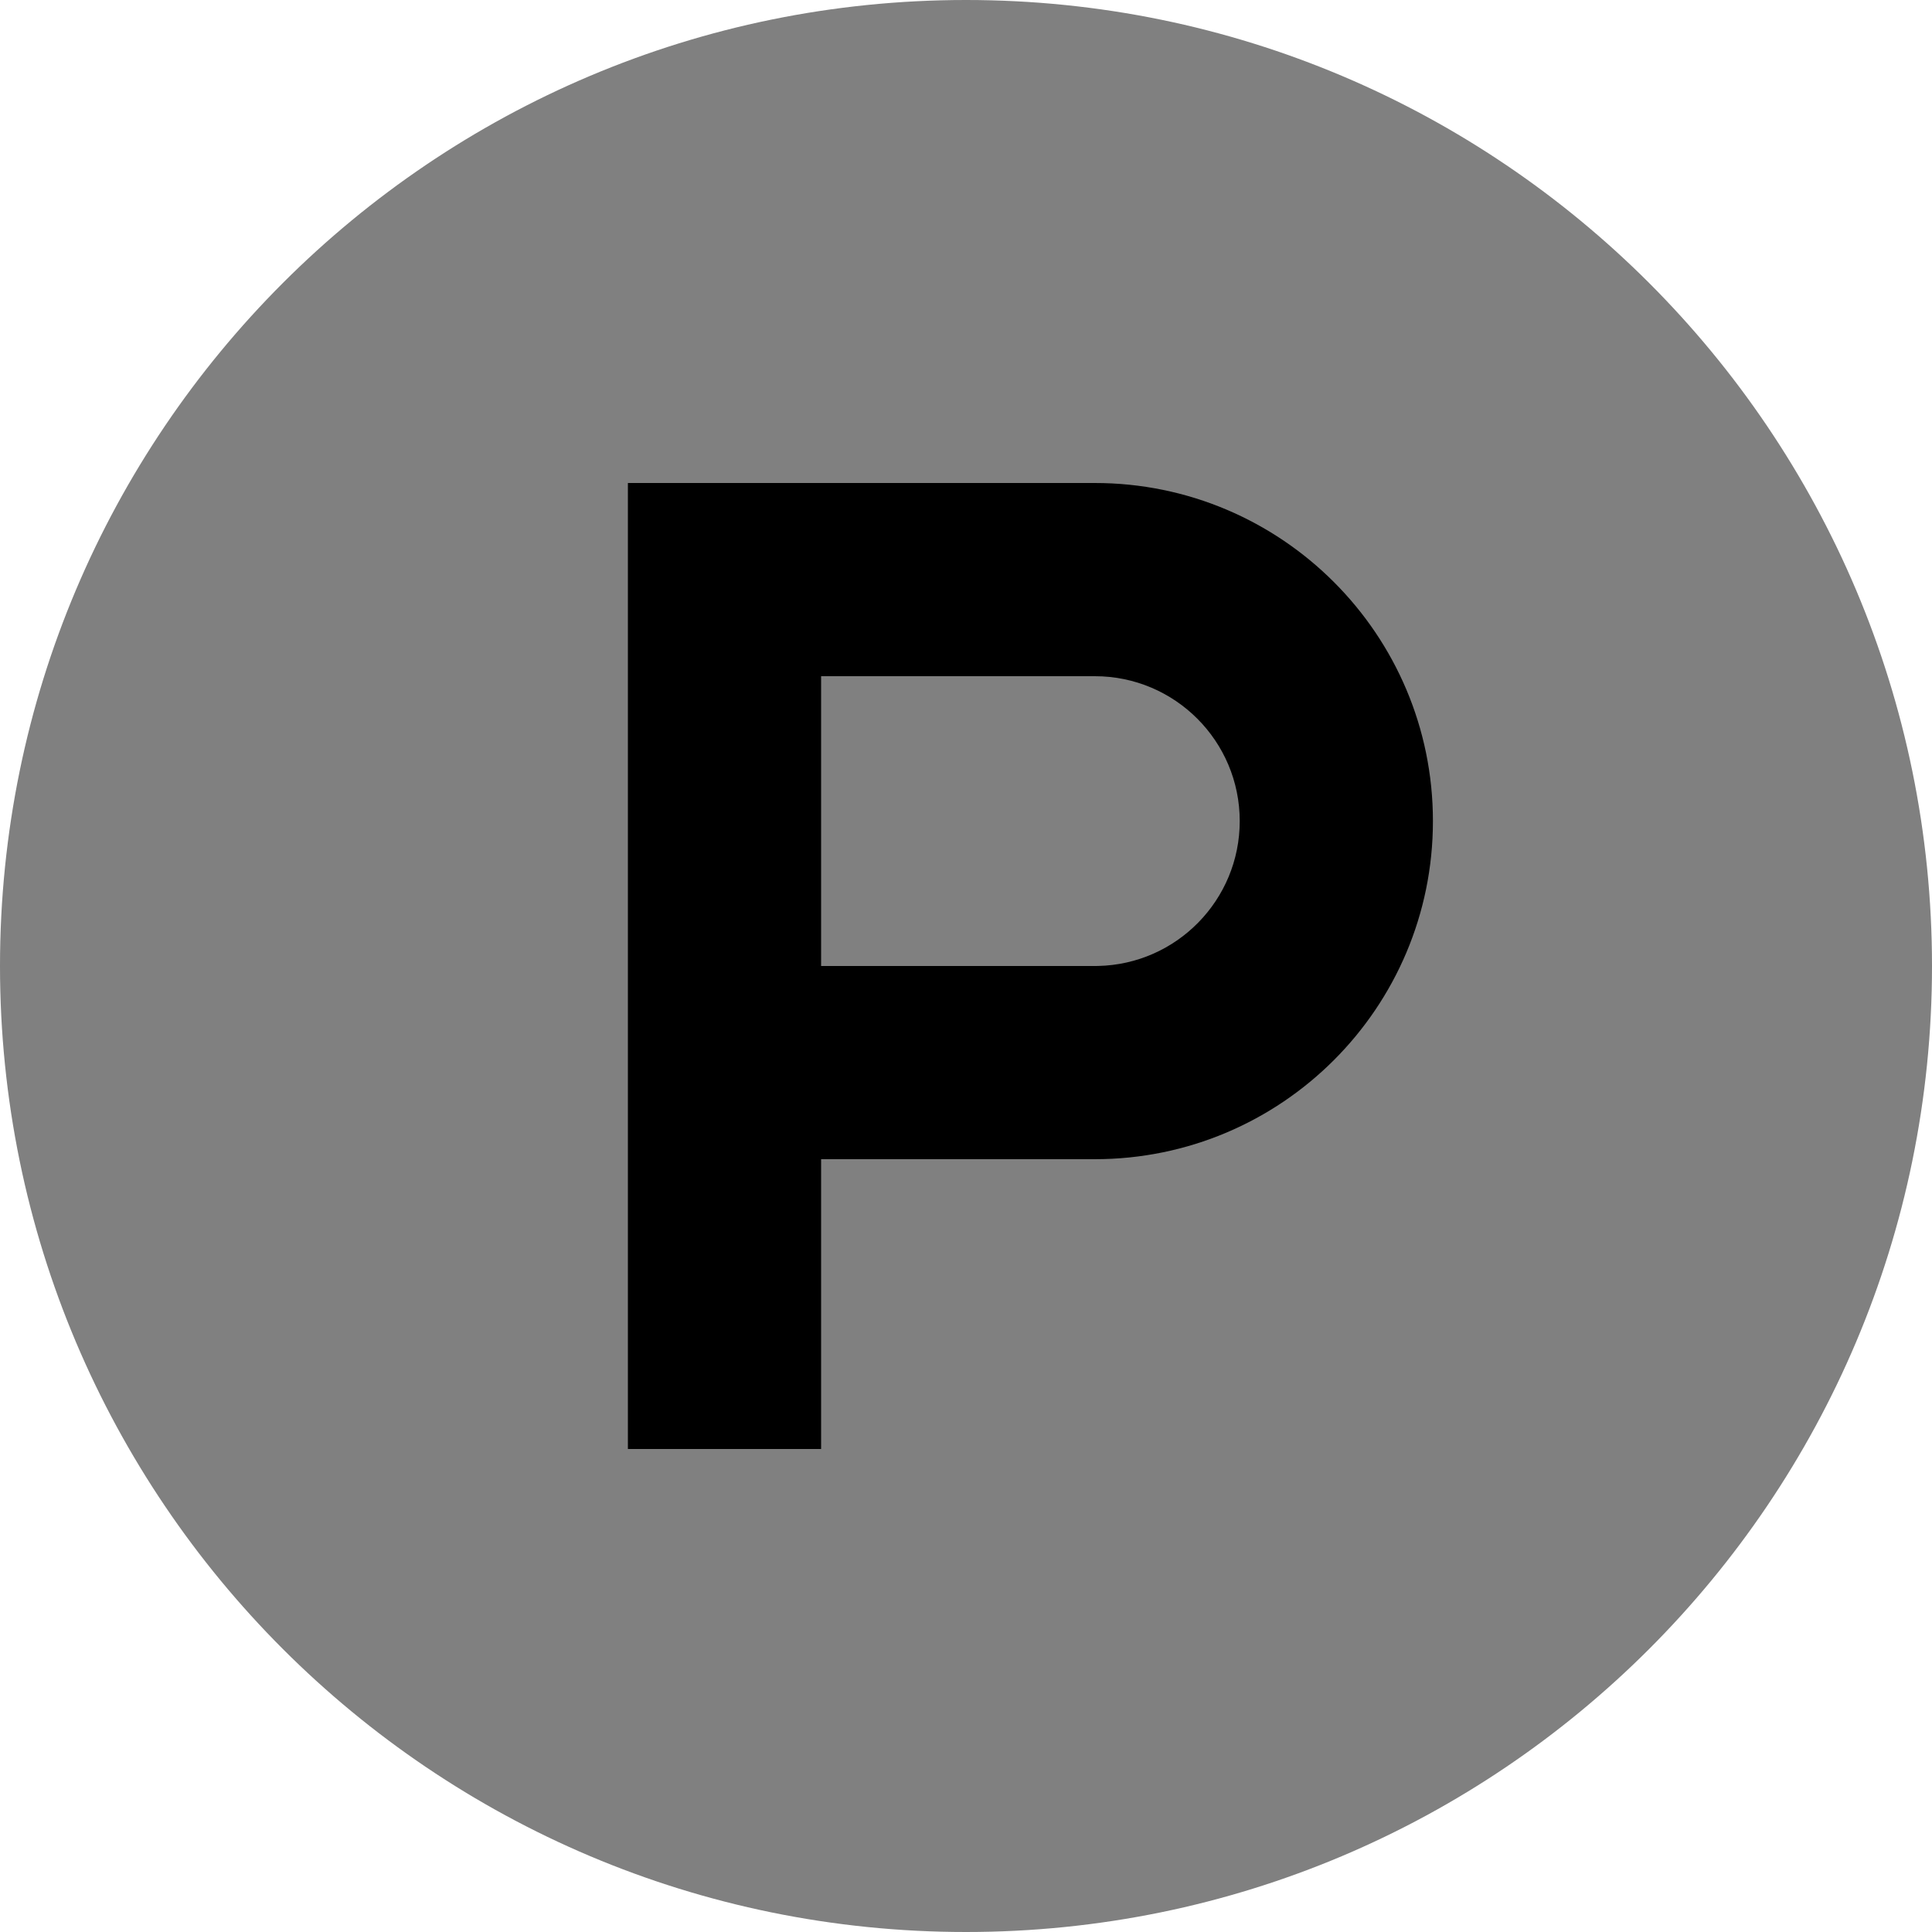
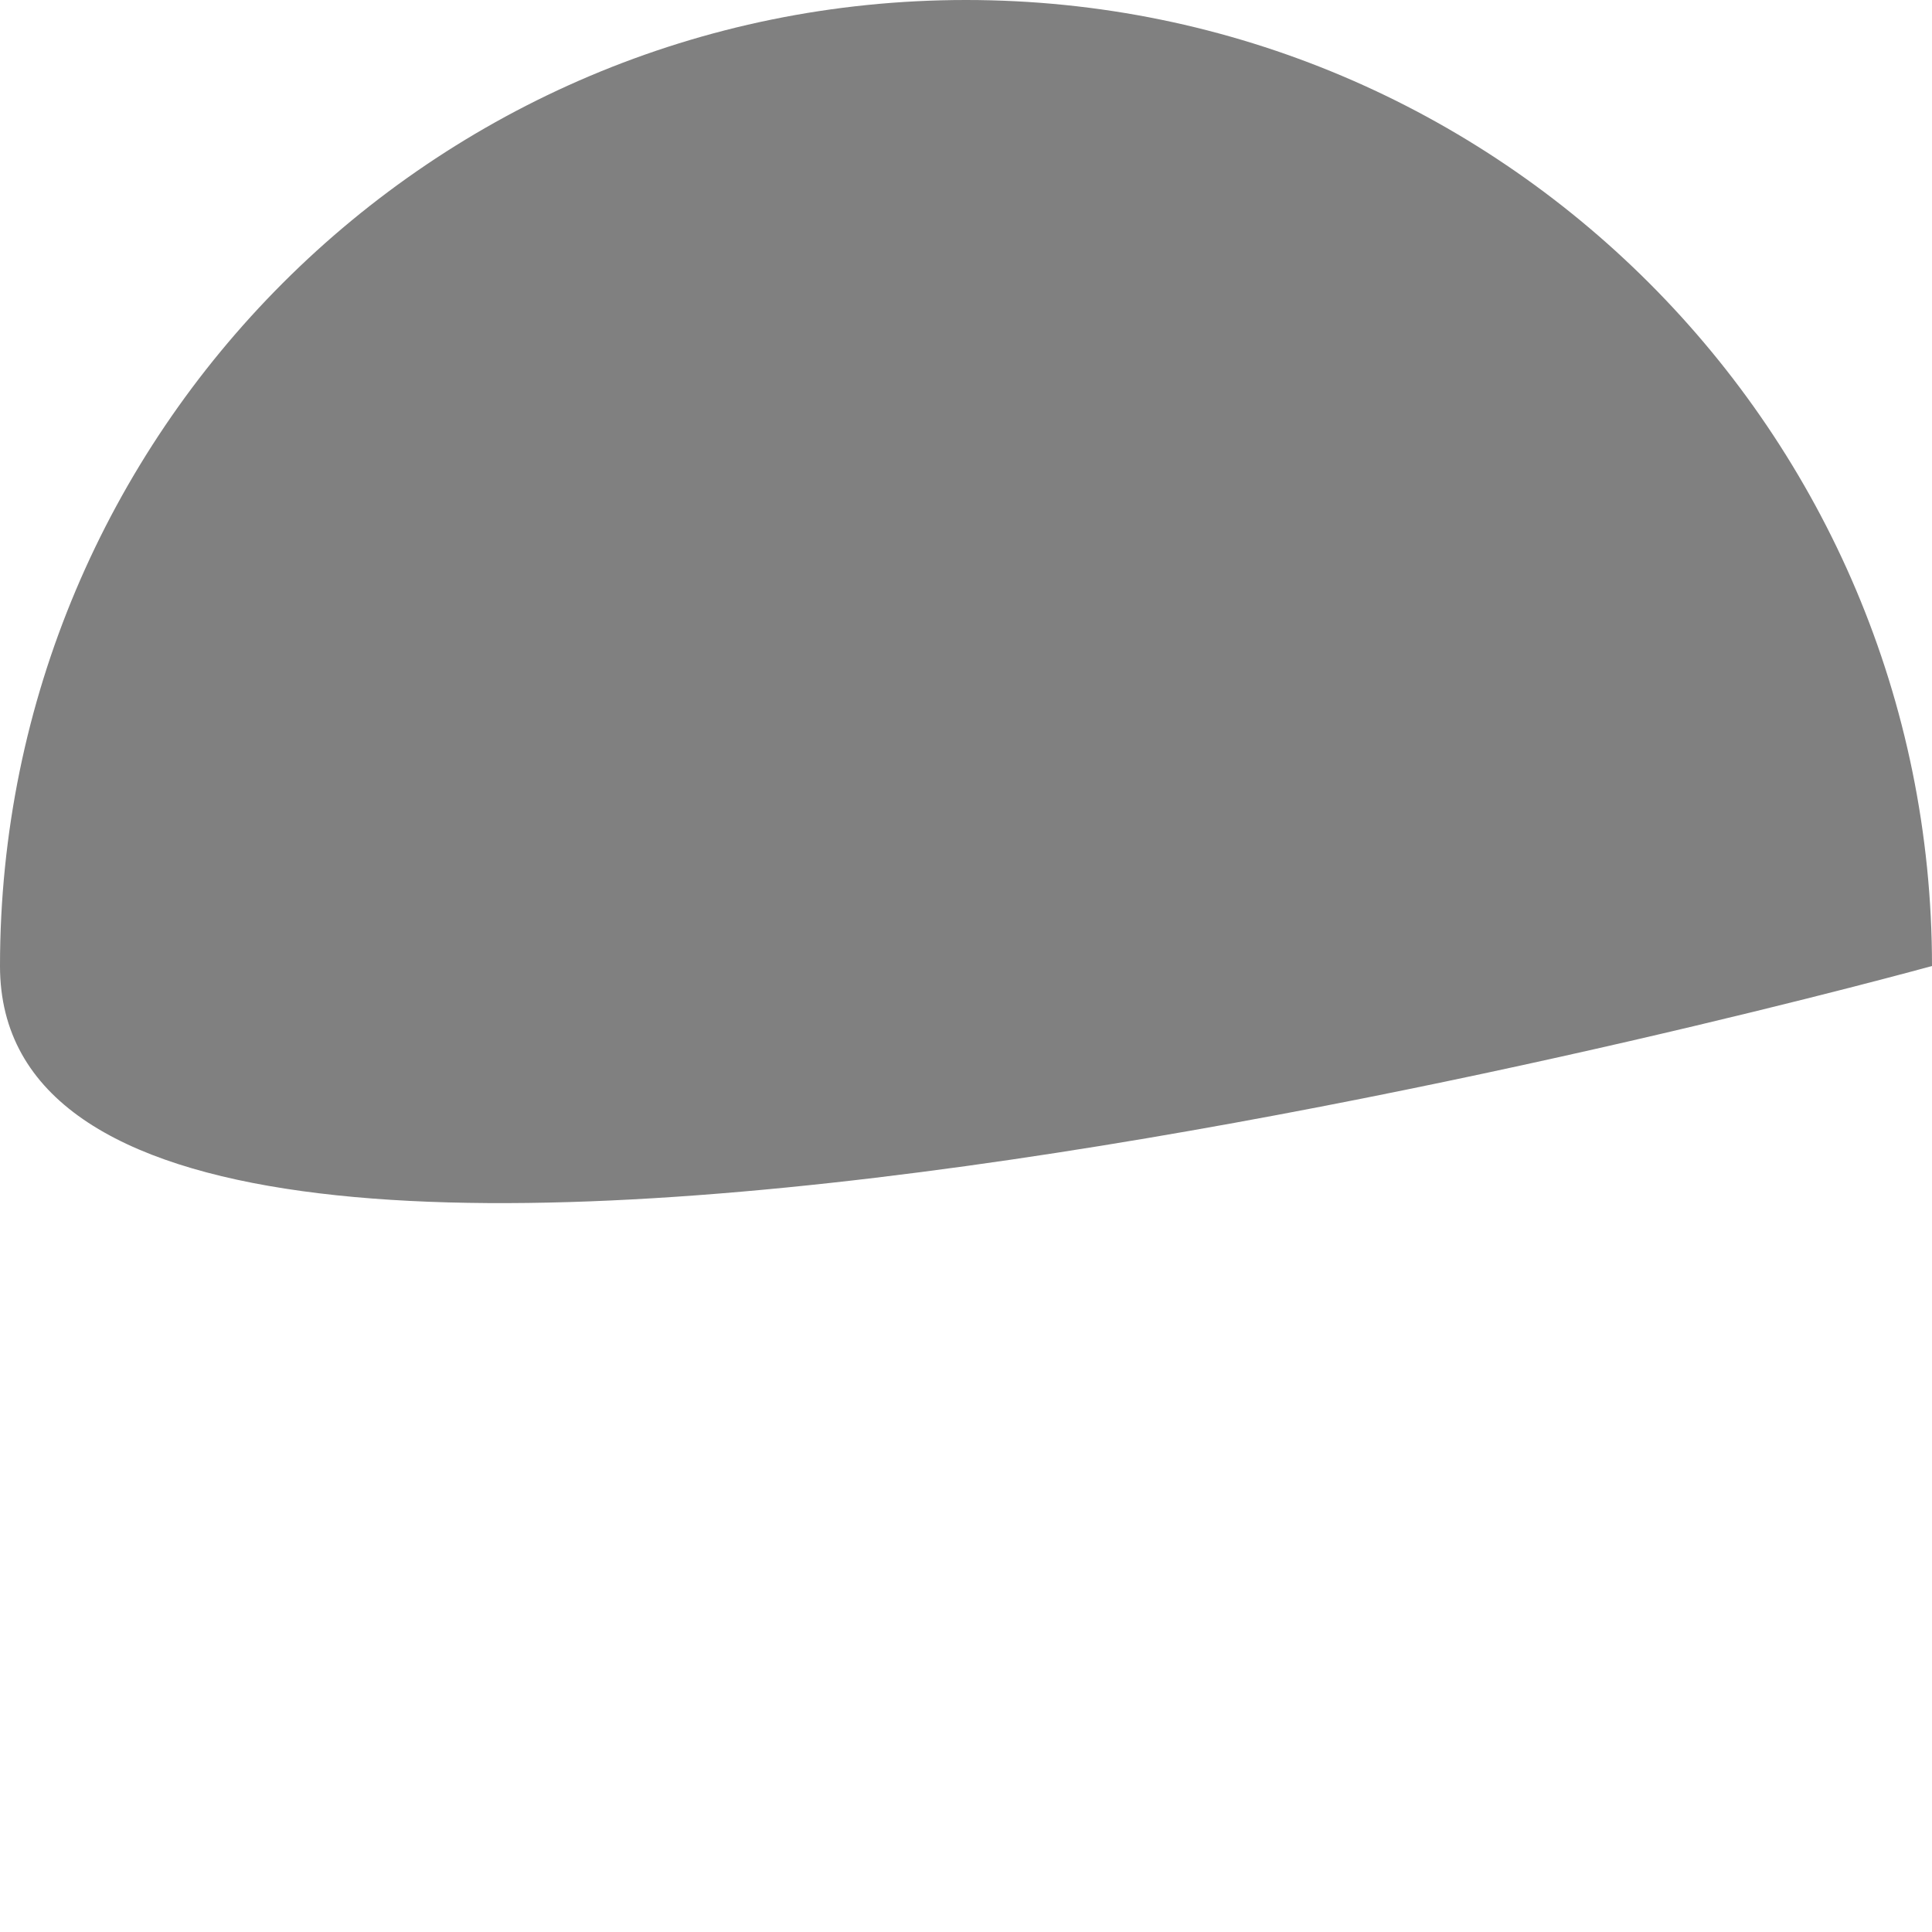
<svg xmlns="http://www.w3.org/2000/svg" viewBox="0 0 512 512" width="24px" height="24px">
  <g id="object-0" transform="matrix(1, 0, 0, 1, 0, -7.105427357601002e-15)">
-     <path d="M512 256c0 141.39-114.61 256-256 256S0 397.39 0 256 114.61 0 256 0s256 114.61 256 256z" style="fill: #808080" />
-     <path d="M290.14 256H217.6v-76.8h72.54c21.2 0 38.4 17.19 38.4 38.4 0 20.93-16.76 37.96-37.58 38.39-.27.01-.55.01-.82.01zm0-128H166.4v256h51.2v-76.8h72.54c49.47-.01 89.6-40.13 89.6-89.6 0-49.48-40.13-89.6-89.6-89.6z" style="fill: #000000" />
+     <path d="M512 256S0 397.39 0 256 114.61 0 256 0s256 114.61 256 256z" style="fill: #808080" />
  </g>
</svg>